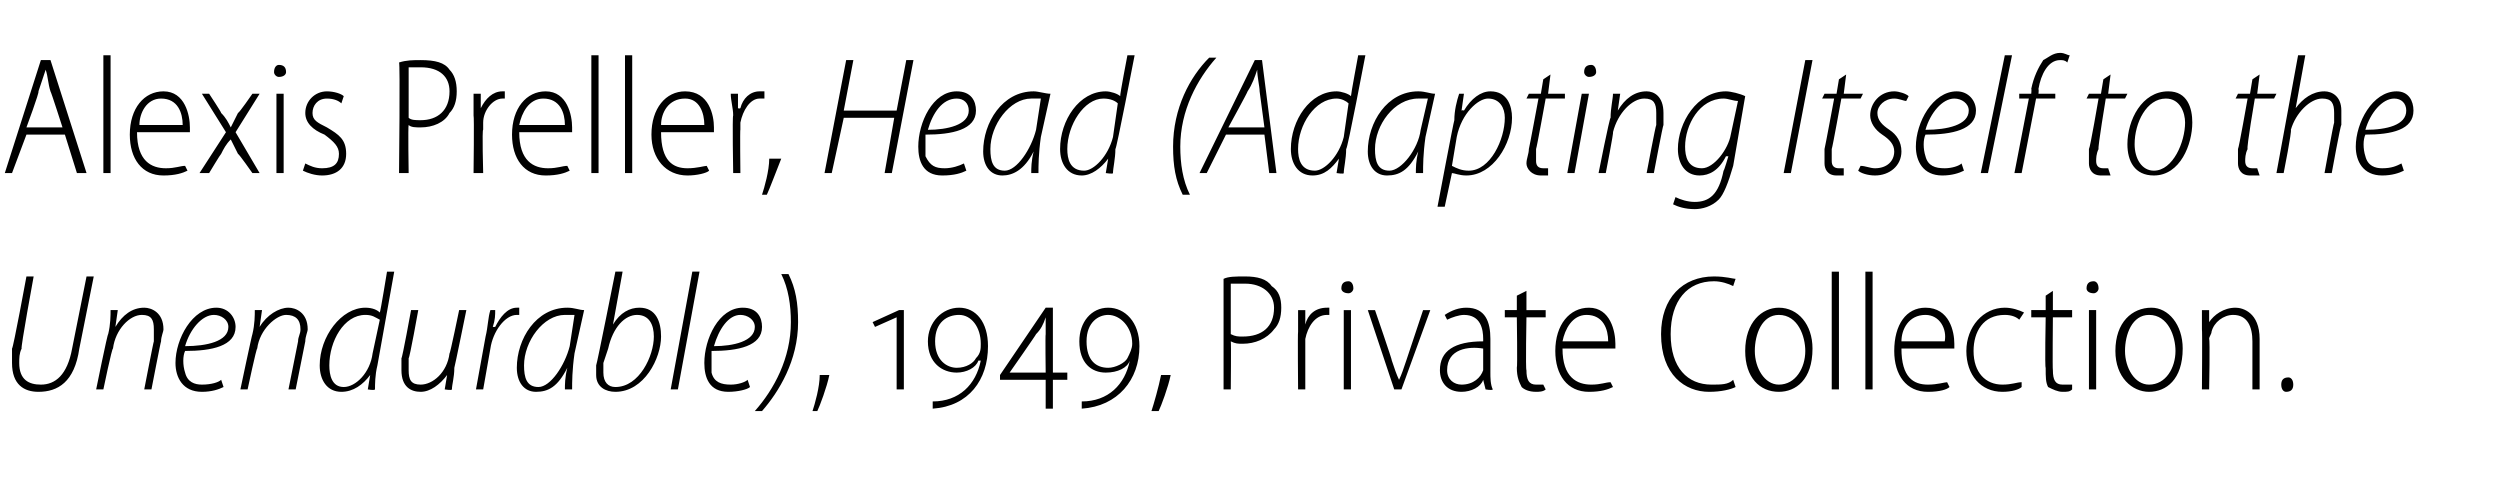
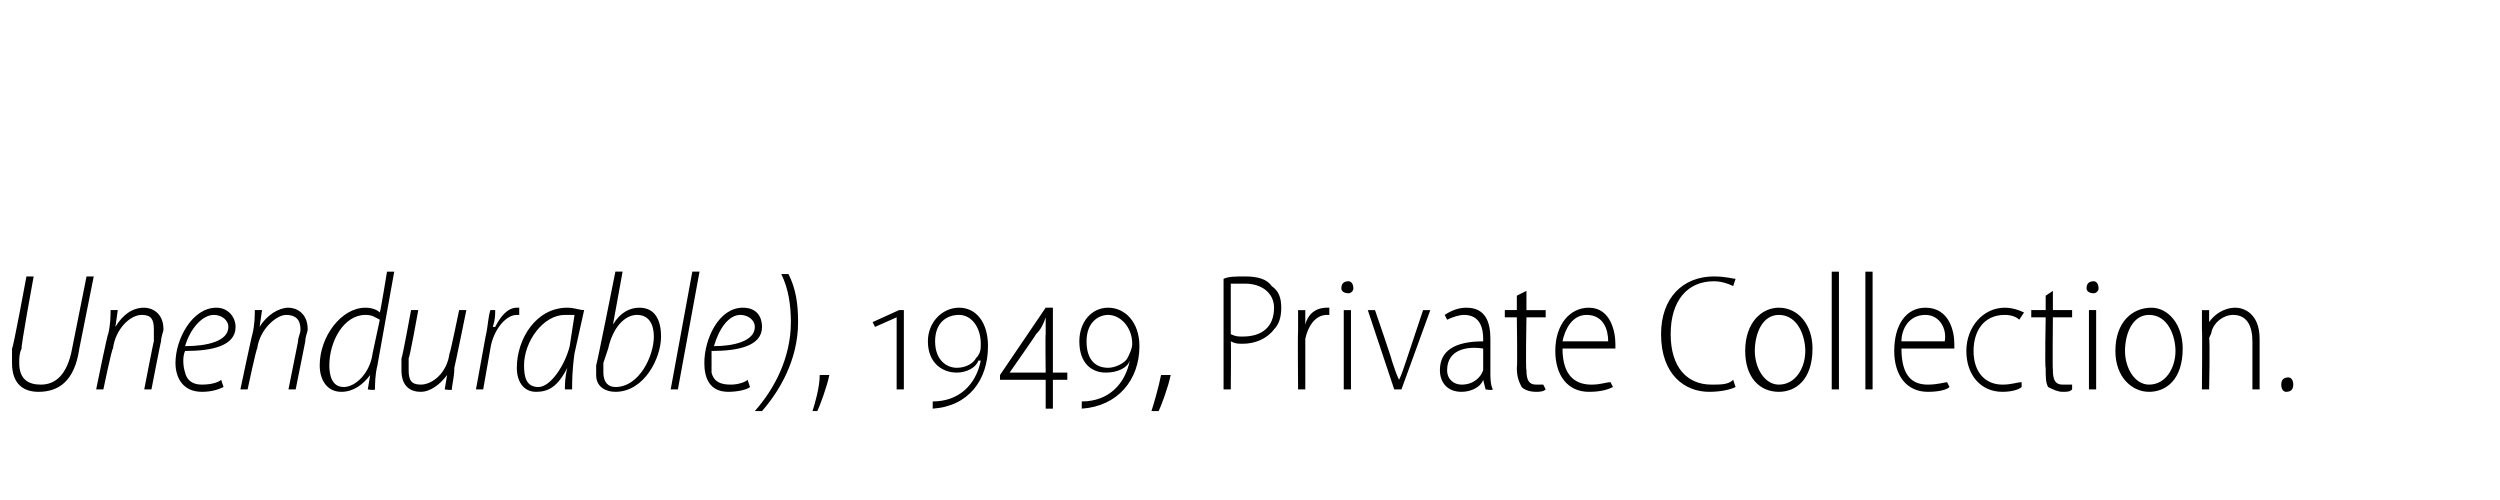
<svg xmlns="http://www.w3.org/2000/svg" version="1.1" width="104px" height="20.8px" viewBox="0 -2 104 20.8" style="top:-2px">
  <desc>Alexis Preller, Head (Adapting Itself to the Unendurable), 1949, Private Collection</desc>
  <defs />
  <g id="Polygon119228">
    <path d="m1.4 9.5s-.55 2.99-.5 3c-.1.2-.1.4-.1.6c0 .7.4.9.9.9c.6 0 1.1-.4 1.3-1.5l.6-3h.3l-.6 3c-.2 1.4-.9 1.8-1.7 1.8c-.6 0-1.1-.3-1.1-1.2v-.6c.05-.01.6-3 .6-3h.3zM4 14.2s.47-2.32.5-2.3c.1-.4.1-.8.1-1h.3l-.1.7s.03-.02 0 0c.3-.5.7-.8 1.2-.8c.3 0 .8.2.8.9c0 .1-.1.3-.1.5c-.01-.02-.4 2-.4 2h-.3s.39-2.02.4-2v-.5c0-.4-.1-.6-.5-.6c-.5 0-1.1.6-1.2 1.4c-.04-.04-.4 1.7-.4 1.7h-.3zm5.3-.1c-.2.1-.5.2-.9.2c-.8 0-1.1-.6-1.1-1.2c0-1 .7-2.3 1.7-2.3c.5 0 .8.4.8.8c0 .8-1 1-2.1 1c-.1.2-.1.6 0 .9c.1.4.4.5.7.5c.4 0 .7-.1.8-.2l.1.3zm.2-2.5c0-.3-.3-.5-.6-.5c-.5 0-1 .6-1.2 1.3c.9 0 1.8-.2 1.8-.8zm.5 2.6s.49-2.32.5-2.3c.1-.4.1-.8.1-1h.3l-.1.7s.04-.02 0 0c.3-.5.8-.8 1.2-.8c.3 0 .8.2.8.9c0 .1-.1.3-.1.5l-.4 2h-.3l.4-2c0-.2.1-.3.1-.5c0-.4-.2-.6-.6-.6c-.4 0-1.1.6-1.2 1.4c-.03-.04-.4 1.7-.4 1.7h-.3zm6.4-4.9l-.7 3.9c-.1.4-.1.8-.1 1c-.04.05-.3 0-.3 0l.1-.6s-.04-.03 0 0c-.3.4-.7.7-1.2.7c-.6 0-.9-.5-.9-1.1c0-1.2.9-2.4 1.9-2.4c.3 0 .5.1.6.2c.03-.04.3-1.7.3-1.7h.3zm-.6 2c-.2-.1-.3-.2-.6-.2c-.9 0-1.5 1.1-1.5 2.1c0 .4.1.9.6.9c.5 0 1.1-.6 1.2-1.4l.3-1.4zm3.6-.4s-.48 2.36-.5 2.4c0 .4-.1.7-.1.9c-.01.05-.3 0-.3 0l.1-.6s-.02-.01 0 0c-.3.4-.7.7-1.1.7c-.4 0-.8-.2-.8-.9v-.5c.03.03.4-2 .4-2h.3s-.36 2.01-.4 2v.5c0 .4.1.6.5.6c.5 0 1.1-.5 1.2-1.3c.02.05.4-1.8.4-1.8h.3zm.4 3.3l.4-2.2c.1-.4.1-.8.2-1.1h.2c0 .2 0 .4-.1.7h.1c.2-.4.5-.8.9-.8h.1v.3h-.1c-.5 0-1 .7-1.1 1.4l-.3 1.7h-.3zm3.7 0c0-.2 0-.5.1-.9c-.4.8-.8 1-1.3 1c-.5 0-.8-.4-.8-1c0-1.2.8-2.5 2.1-2.5c.3 0 .5.1.7.1l-.4 1.8c-.1.7-.1 1.2-.1 1.5h-.3zm.4-3.1h-.4c-.9 0-1.7 1.1-1.7 2.1c0 .5.1.9.6.9c.5 0 1.1-.9 1.3-1.7l.2-1.3zm2-1.8l-.4 2.2s-.03.03 0 0c.3-.5.7-.7 1.1-.7c.7 0 .9.6.9 1.2c0 .9-.7 2.3-1.9 2.3c-.4 0-.8-.2-.8-.7v-.4c.03-.03.8-3.9.8-3.9h.3zm-.8 3.8v.4c0 .4.2.6.5.6c1 0 1.6-1.3 1.6-2.1c0-.5-.2-.9-.7-.9c-.5 0-1 .5-1.2 1.4l-.2.6zm2.8 1.1l.9-4.9h.3l-.9 4.9h-.3zm3.3-.1c-.1.1-.5.2-.9.2c-.8 0-1-.6-1-1.2c0-1 .6-2.3 1.6-2.3c.6 0 .8.4.8.8c0 .8-1 1-2.1 1v.9c.1.4.4.5.8.5c.3 0 .6-.1.7-.2l.1.3zm.2-2.5c0-.3-.3-.5-.6-.5c-.5 0-.9.6-1.1 1.3c.8 0 1.7-.2 1.7-.8zm0 3.5c.8-.9 1.5-2.2 1.5-3.7c0-.7-.1-1.4-.4-2h.3c.3.6.4 1.2.4 2c0 1.6-.8 2.9-1.5 3.7h-.3zm2.4 0c.1-.3.3-1 .3-1.5h.4c-.1.5-.4 1.3-.5 1.5h-.2zm3.5-.9v-3l-.9.4l-.1-.2l1.1-.5h.2v3.3h-.3zm1.5.5c1.1 0 1.8-.7 2-1.7h-.1c-.1.3-.5.5-.9.5c-.6 0-1.2-.4-1.2-1.3c0-.8.6-1.4 1.3-1.4c.7 0 1.2.6 1.2 1.6c0 1.4-.8 2.5-2.3 2.6v-.3zm1-1.4c.4 0 .7-.2.8-.4c.2-.2.2-.4.2-.6c0-.7-.4-1.2-.9-1.2c-.5 0-1 .3-1 1.1c0 .8.5 1.1.9 1.1zm4 .5v1.2h-.3v-1.2h-1.9v-.2l1.9-2.8h.3v2.7h.6v.3h-.6zm-.3-1.9v-.7c-.1.3-.2.5-.4.7c.02 0-1.1 1.6-1.1 1.6h1.5s-.02-1.58 0-1.6zm1.5 2.8c1.1 0 1.8-.7 2-1.7c-.1.3-.5.5-1 .5c-.6 0-1.1-.4-1.1-1.3c0-.8.5-1.4 1.2-1.4c.7 0 1.3.6 1.3 1.6c0 1.4-.9 2.5-2.4 2.6v-.3zm1.1-1.4c.3 0 .7-.2.8-.4c.1-.2.2-.4.2-.6c0-.7-.5-1.2-1-1.2c-.4 0-.9.3-.9 1.1c0 .8.4 1.1.9 1.1zm1.8 1.8c.1-.3.3-1 .4-1.5h.4c-.1.5-.4 1.3-.5 1.5h-.3zm3-5.5c.2-.1.5-.1.9-.1c.5 0 .9.1 1.1.4c.3.2.4.5.4.9c0 .4-.1.7-.3.9c-.3.4-.8.6-1.3.6c-.2 0-.3 0-.5-.1c.02.03 0 2 0 2h-.3V9.6zm.3 2.3c.2.1.3.1.5.1c.8 0 1.3-.4 1.3-1.2c0-.6-.5-1-1.2-1h-.6v2.1zm2.8-.1v-.9h.3v.6s-.02.03 0 0c.1-.4.4-.7.9-.7h.1v.3h-.1c-.5 0-.8.5-.9 1v2.1h-.3s-.02-2.37 0-2.4zm1.9 2.4v-3.3h.3v3.3h-.3zm.4-4.2c0 .1-.1.2-.2.2c-.2 0-.3-.1-.3-.2c0-.2.1-.3.3-.3c.1 0 .2.1.2.3zm.9.9s.72 2.09.7 2.1c.1.3.2.6.3.8c.1-.2.2-.5.3-.8l.7-2.1h.3l-1.2 3.3h-.3l-1.1-3.3h.3zm4.8 2.6c0 .2 0 .5.1.7c-.03.05-.3 0-.3 0l-.1-.4s.02 0 0 0c-.1.3-.5.5-.9.5c-.6 0-.9-.4-.9-.9c0-.8.6-1.2 1.8-1.2v-.1c0-.4-.1-1-.8-1c-.2 0-.5.1-.7.2l-.1-.2c.3-.2.6-.3.9-.3c.8 0 1 .6 1 1.3v1.4zm-.3-1c-.6-.1-1.5 0-1.5.9c0 .4.3.6.6.6c.5 0 .8-.3.9-.6v-.9zm1.8-2.4v.8h.8v.3h-.8s-.04 2.18 0 2.2c0 .4.1.6.4.6h.3l.1.2c-.1.1-.3.1-.4.1c-.3 0-.5-.1-.6-.2c-.1-.2-.2-.4-.2-.8c.03 0 0-2.1 0-2.1h-.5v-.3h.5v-.6l.4-.2zm1.5 2.4c0 1.2.6 1.5 1.2 1.5c.4 0 .6-.1.8-.1l.1.2c-.2.1-.5.2-1 .2c-.9 0-1.4-.7-1.4-1.7c0-1.1.6-1.8 1.4-1.8c.9 0 1.1 1 1.1 1.5v.2H65zm1.9-.3c0-.5-.2-1.1-.9-1.1c-.6 0-.9.6-1 1.1h1.9zm5.3 1.9c-.2.1-.6.2-1.1.2c-1 0-2-.7-2-2.4c0-1.5.9-2.4 2.2-2.4c.5 0 .8.1.9.1l-.1.3c-.2-.1-.5-.2-.8-.2c-1.1 0-1.8.8-1.8 2.2c0 1.4.7 2.1 1.7 2.1c.4 0 .7 0 .9-.2l.1.3zm3.2-1.6c0 1.3-.7 1.8-1.4 1.8c-.8 0-1.4-.6-1.4-1.7c0-1.2.7-1.8 1.4-1.8c.8 0 1.4.7 1.4 1.7zm-2.4.1c0 .7.4 1.4 1 1.4c.7 0 1.1-.7 1.1-1.4c0-.6-.3-1.5-1.1-1.5c-.7 0-1 .8-1 1.5zm3.2-3.3h.3v4.9h-.3V9.3zm1.4 0h.3v4.9h-.3V9.3zm1.5 3.2c0 1.2.5 1.5 1.1 1.5c.4 0 .7-.1.8-.1l.1.2c-.1.1-.4.2-.9.2c-.9 0-1.4-.7-1.4-1.7c0-1.1.5-1.8 1.3-1.8c1 0 1.2 1 1.2 1.5v.2h-2.2zm1.8-.3c.1-.5-.2-1.1-.8-1.1c-.7 0-1 .6-1 1.1h1.8zm3.2 1.9c-.1.1-.4.2-.8.2c-.9 0-1.5-.7-1.5-1.7c0-1 .7-1.8 1.6-1.8c.3 0 .6.1.8.2l-.2.3c-.1-.1-.3-.2-.6-.2c-.9 0-1.3.7-1.3 1.5c0 .9.5 1.4 1.2 1.4c.4 0 .6-.1.8-.1v.2zm1.3-4v.8h.8v.3h-.8s-.02 2.18 0 2.2c0 .4.1.6.4.6h.4v.2c-.1.1-.2.1-.4.1c-.2 0-.4-.1-.6-.2c-.1-.2-.1-.4-.1-.8c-.04 0 0-2.1 0-2.1h-.6v-.3h.6v-.6l.3-.2zm1.5 4.1v-3.3h.3v3.3h-.3zm.4-4.2c0 .1-.1.2-.2.2c-.2 0-.3-.1-.3-.2c0-.2.1-.3.3-.3c.1 0 .2.1.2.3zm3.5 2.5c0 1.3-.7 1.8-1.4 1.8c-.7 0-1.4-.6-1.4-1.7c0-1.2.7-1.8 1.5-1.8c.7 0 1.3.7 1.3 1.7zm-2.4.1c0 .7.4 1.4 1 1.4c.7 0 1.1-.7 1.1-1.4c0-.6-.3-1.5-1.1-1.5c-.7 0-1 .8-1 1.5zm3.2-.9v-.8h.3v.5s.03.04 0 0c.2-.3.6-.6 1.1-.6c.3 0 1 .2 1 1.3v2.1h-.3v-2c0-.6-.2-1.1-.8-1.1c-.4 0-.8.3-.9.7c0 .1-.1.2-.1.3c.04.04 0 2.1 0 2.1h-.3s.02-2.51 0-2.5zm3.5 2.6c-.1 0-.2-.1-.2-.3c0-.2.1-.3.3-.3c.1 0 .2.1.2.3c0 .2-.1.3-.3.3z" stroke="none" fill="#000" />
  </g>
  <g id="Polygon119227">
-     <path d="m1.1 3.6L.5 5.2h-.3L1.7.5h.4l1.5 4.7h-.4l-.5-1.6H1.1zm1.5-.3s-.47-1.47-.5-1.5C2 1.5 2 1.2 1.9.9l-.3.9c.05.02-.5 1.5-.5 1.5h1.5zm1.7-3h.3v4.9h-.3V.3zm1.4 3.2c0 1.2.6 1.5 1.2 1.5c.4 0 .6-.1.8-.1l.1.2c-.2.1-.5.2-1 .2c-.9 0-1.4-.7-1.4-1.7c0-1.1.6-1.8 1.4-1.8c.9 0 1.1 1 1.1 1.5v.2H5.7zm1.9-.3c0-.5-.2-1.1-.9-1.1c-.6 0-.9.6-.9 1.1h1.8zm1.1-1.3s.53.8.5.8c.2.2.3.4.4.6l.3-.6c.05 0 .6-.8.6-.8h.3l-1 1.6l1 1.7h-.3s-.56-.8-.6-.8l-.3-.6c-.2.2-.3.4-.4.6c-.02 0-.5.8-.5.8h-.4l1.1-1.7l-1-1.6h.3zm2.8 3.3V1.9h.3v3.3h-.3zm.4-4.2c0 .1-.1.2-.3.2c-.1 0-.2-.1-.2-.2c0-.2.1-.3.2-.3c.2 0 .3.1.3.3zm.8 3.8c.2.1.4.2.7.2c.5 0 .7-.2.7-.6c0-.3-.2-.5-.6-.8c-.5-.2-.8-.5-.8-.9c0-.5.4-.9.9-.9c.3 0 .6.1.7.2l-.1.3c-.1-.1-.3-.2-.6-.2c-.4 0-.6.3-.6.6c0 .3.2.4.6.6c.5.3.8.5.8 1.1c0 .6-.4.9-1 .9c-.3 0-.6-.1-.8-.2l.1-.3zM16.6.6c.3-.1.6-.1.9-.1c.6 0 1 .1 1.2.4c.2.2.3.5.3.9c0 .4-.1.7-.3.9c-.2.4-.7.6-1.2.6c-.2 0-.4 0-.5-.1c-.03.03 0 2 0 2h-.4s.05-4.61 0-4.6zm.4 2.3c.1.1.3.1.5.1c.7 0 1.2-.4 1.2-1.2c0-.6-.4-1-1.2-1h-.5v2.1zm2.7-.1v-.9h.3v.6s.03.03 0 0c.2-.4.5-.7.9-.7h.1v.3h-.1c-.4 0-.8.5-.8 1v.3c-.05-.04 0 1.8 0 1.8h-.4s.03-2.37 0-2.4zm1.9.7c0 1.2.6 1.5 1.2 1.5c.4 0 .6-.1.8-.1l.1.2c-.2.1-.5.2-1 .2c-.9 0-1.4-.7-1.4-1.7c0-1.1.6-1.8 1.4-1.8c.9 0 1.1 1 1.1 1.5v.2h-2.2zm1.9-.3c0-.5-.2-1.1-.9-1.1c-.6 0-.9.6-1 1.1h1.9zM24.6.3h.3v4.9h-.3V.3zm1.4 0h.3v4.9h-.3V.3zm1.5 3.2c0 1.2.5 1.5 1.1 1.5c.4 0 .7-.1.8-.1l.1.2c-.1.1-.5.2-.9.2c-.9 0-1.5-.7-1.5-1.7c0-1.1.6-1.8 1.4-1.8c1 0 1.2 1 1.2 1.5v.2h-2.2zm1.8-.3c0-.5-.2-1.1-.8-1.1c-.7 0-1 .6-1 1.1h1.8zm1.2-.4c0-.3-.1-.6-.1-.9h.3v.6s.06.03.1 0c.1-.4.4-.7.8-.7h.2v.3h-.2c-.4 0-.7.5-.8 1v.3c-.02-.04 0 1.8 0 1.8h-.3s-.04-2.37 0-2.4zm1.2 3.3c.1-.3.3-1 .3-1.5h.5c-.2.5-.5 1.3-.6 1.5h-.2zM35.5.5l-.4 2.1h2.2l.4-2.1h.3l-.9 4.7h-.3l.4-2.3h-2.1l-.5 2.3h-.3l.9-4.7h.3zm4.7 4.6c-.2.1-.5.2-1 .2c-.8 0-1-.6-1-1.2c0-1 .6-2.3 1.6-2.3c.6 0 .8.4.8.8c0 .8-1 1-2.1 1v.9c.2.4.4.5.8.5c.3 0 .6-.1.8-.2l.1.3zm.1-2.5c0-.3-.2-.5-.5-.5c-.6 0-1 .6-1.2 1.3c.8 0 1.7-.2 1.7-.8zm2.6 2.6c0-.2 0-.5.1-.9c-.4.8-.9 1-1.3 1c-.5 0-.8-.4-.8-1c0-1.2.8-2.5 2.1-2.5c.2 0 .5.1.7.1l-.4 1.8c-.1.7-.1 1.2-.1 1.5h-.3zm.4-3.1h-.4c-.9 0-1.7 1.1-1.7 2.1c0 .5.1.9.6.9c.5 0 1.1-.9 1.3-1.7l.2-1.3zM47.2.3s-.76 3.94-.8 3.9c0 .4-.1.8-.1 1c.01.05-.3 0-.3 0l.1-.6s.01-.03 0 0c-.3.4-.7.7-1.1.7c-.6 0-.9-.5-.9-1.1c0-1.2.8-2.4 1.9-2.4c.2 0 .5.1.6.2c-.02-.04.3-1.7.3-1.7h.3zm-.7 2c-.1-.1-.3-.2-.6-.2c-.8 0-1.5 1.1-1.5 2.1c0 .4.1.9.7.9c.4 0 1-.6 1.2-1.4l.2-1.4zM50.6.4c-.8.9-1.5 2.2-1.5 3.7c0 .7.1 1.4.4 2h-.3c-.3-.6-.4-1.2-.4-2c0-1.6.7-2.9 1.5-3.7h.3zm.4 3.2l-.8 1.6h-.3L52.2.5h.3l.6 4.7h-.3l-.2-1.6H51zm1.6-.3l-.2-1.5c0-.2-.1-.6-.1-.9c-.1.3-.2.6-.4.9c.01.02-.8 1.5-.8 1.5h1.5zm4.2-3s-.75 3.94-.8 3.9c0 .4-.1.8-.1 1c.01.05-.3 0-.3 0l.1-.6s.01-.03 0 0c-.3.4-.6.7-1.1.7c-.6 0-.9-.5-.9-1.1c0-1.2.8-2.4 1.9-2.4c.2 0 .5.1.6.2c-.01-.04.3-1.7.3-1.7h.3zm-.7 2c-.1-.1-.3-.2-.5-.2c-.9 0-1.6 1.1-1.6 2.1c0 .4.1.9.7.9c.4 0 1-.6 1.2-1.4l.2-1.4zm2.8 2.9c0-.2 0-.5.1-.9c-.4.8-.8 1-1.3 1c-.5 0-.8-.4-.8-1c0-1.2.8-2.5 2.1-2.5c.3 0 .5.1.7.1l-.4 1.8c-.1.7-.1 1.2-.1 1.5h-.3zm.5-3.1h-.4c-1 0-1.8 1.1-1.8 2.1c0 .5.1.9.6.9c.5 0 1.2-.9 1.3-1.7l.3-1.3zm.4 4.5s.67-3.55.7-3.6c0-.4.1-.8.2-1.1h.2l-.1.7s.05-.03.1 0c.3-.5.7-.8 1.1-.8c.7 0 .9.6.9 1.1c0 1.1-.8 2.4-1.9 2.4c-.3 0-.5-.1-.6-.1c-.03-.03 0 0 0 0l-.3 1.4h-.3zm.6-1.7c.2.1.4.2.7.2c.9 0 1.5-1.3 1.5-2.2c0-.4-.2-.8-.7-.8c-.4 0-1.1.6-1.3 1.6l-.2 1.2zm4.1-3.8l-.1.8h.7v.2h-.8s-.37 2.05-.4 2.1v.5c0 .2.1.3.3.3h.2v.3h-.3c-.4 0-.6-.3-.6-.5c0-.2.1-.4.1-.6c.02-.05.4-2.1.4-2.1h-.5l.1-.2h.5l.1-.6l.3-.2zm.7 4.1l.6-3.3h.3l-.6 3.3h-.3zm.9-4c-.1 0-.2-.1-.2-.2c0-.2.1-.3.3-.3c.1 0 .2.1.2.3c0 .1-.1.2-.3.2zm.4 4s.46-2.32.5-2.3c0-.4.1-.8.1-1h.3l-.1.7s.02-.02 0 0c.3-.5.7-.8 1.2-.8c.3 0 .7.2.7.9v.5c-.02-.02-.4 2-.4 2h-.3s.38-2.02.4-2v-.5c0-.4-.1-.6-.5-.6c-.5 0-1.1.6-1.3 1.4c.04-.04-.3 1.7-.3 1.7h-.3zm3.2 1c.2.1.5.2.8.2c.6 0 1-.3 1.2-1.3c.02.02.2-.6.2-.6h-.1c-.3.6-.7.8-1.1.8c-.6 0-.9-.5-.9-1.1c0-1.1.8-2.4 2-2.4c.2 0 .6.1.8.2l-.5 2.9c-.2.7-.4 1.2-.6 1.4c-.3.3-.7.4-1 .4c-.4 0-.7-.1-.9-.2l.1-.3zm2.6-4c-.2 0-.4-.1-.6-.1c-1 0-1.6 1.1-1.6 2c0 .4.1.9.7.9c.5 0 1.1-.8 1.2-1.4l.3-1.4zM75.4.5l-.9 4.7h-.3l.9-4.7h.3zm1.4.6l-.1.8h.8l-.1.2h-.8s-.37 2.05-.4 2.1v.5c0 .2.1.3.3.3h.2v.3h-.3c-.4 0-.5-.3-.5-.5v-.6c.02-.05.4-2.1.4-2.1h-.5l.1-.2h.5l.1-.6l.3-.2zm.6 3.8c.2 0 .4.1.6.1c.5 0 .8-.3.8-.7c0-.3-.2-.5-.5-.7c-.3-.2-.5-.5-.5-.8c0-.5.4-1 1-1c.2 0 .5.1.6.2l-.1.2c-.1 0-.3-.1-.5-.1c-.4 0-.7.3-.7.6c0 .3.2.5.5.7c.3.2.5.5.5.9c0 .6-.5 1-1.1 1c-.3 0-.6-.1-.7-.2l.1-.2zm4.3.2c-.2.1-.5.2-.9.2c-.8 0-1.1-.6-1.1-1.2c0-1 .7-2.3 1.7-2.3c.5 0 .8.4.8.8c0 .8-1 1-2.1 1c-.1.2-.1.6 0 .9c.1.4.4.5.8.5c.3 0 .6-.1.7-.2l.1.3zm.2-2.5c0-.3-.3-.5-.6-.5c-.5 0-1 .6-1.2 1.3c.9 0 1.8-.2 1.8-.8zm.5 2.6l1-4.9h.3l-1 4.9h-.3zm1.4 0l.6-3.1h-.4v-.2h.5s.02-.21 0-.2c.1-.5.3-.9.5-1.2c.2-.1.4-.3.7-.3c.2 0 .3.1.4.1l-.1.3c-.1-.1-.2-.1-.3-.1c-.5 0-.8.6-.9 1.2c.02.03 0 .2 0 .2h.7v.2h-.8l-.6 3.1h-.3zm4-4.1l-.1.8h.8l-.1.2h-.8s-.34 2.05-.3 2.1c-.1.2-.1.4-.1.5c0 .2.1.3.3.3h.2l.1.3h-.4c-.4 0-.5-.3-.5-.5v-.6c.05-.05.4-2.1.4-2.1h-.5l.1-.2h.5l.1-.6l.3-.2zm3.4 2c0 .9-.5 2.2-1.6 2.2c-.8 0-1.1-.6-1.1-1.3c0-1 .6-2.2 1.7-2.2c.8 0 1 .7 1 1.3zm-2.4.9c0 .6.3 1.1.8 1.1c.8 0 1.3-1.2 1.3-2c0-.4-.2-1-.8-1c-.8 0-1.3 1-1.3 1.9zM94 1.1l-.1.8h.8l-.1.2h-.8s-.35 2.05-.3 2.1c-.1.2-.1.4-.1.5c0 .2.1.3.3.3h.2l.1.3h-.4c-.4 0-.5-.3-.5-.5v-.6c.04-.05.4-2.1.4-2.1h-.5l.1-.2h.5l.1-.6l.3-.2zm.7 4.1l.9-4.9h.3l-.4 2.2s.03.03 0 0c.3-.4.7-.7 1.2-.7c.3 0 .7.2.7.8v.6c-.03-.03-.4 2-.4 2h-.3s.37-2.05.4-2.1v-.4c0-.4-.1-.6-.5-.6c-.5 0-1.1.6-1.3 1.3c.05.03-.3 1.8-.3 1.8h-.3zm5.3-.1c-.2.1-.5.2-.9.2c-.8 0-1.1-.6-1.1-1.2c0-1 .7-2.3 1.7-2.3c.5 0 .7.4.7.8c0 .8-.9 1-2 1c-.1.2-.1.6 0 .9c.1.4.4.5.7.5c.4 0 .6-.1.8-.2l.1.3zm.1-2.5c0-.3-.2-.5-.5-.5c-.5 0-1 .6-1.2 1.3c.9 0 1.7-.2 1.7-.8z" stroke="none" fill="#000" />
-   </g>
+     </g>
</svg>